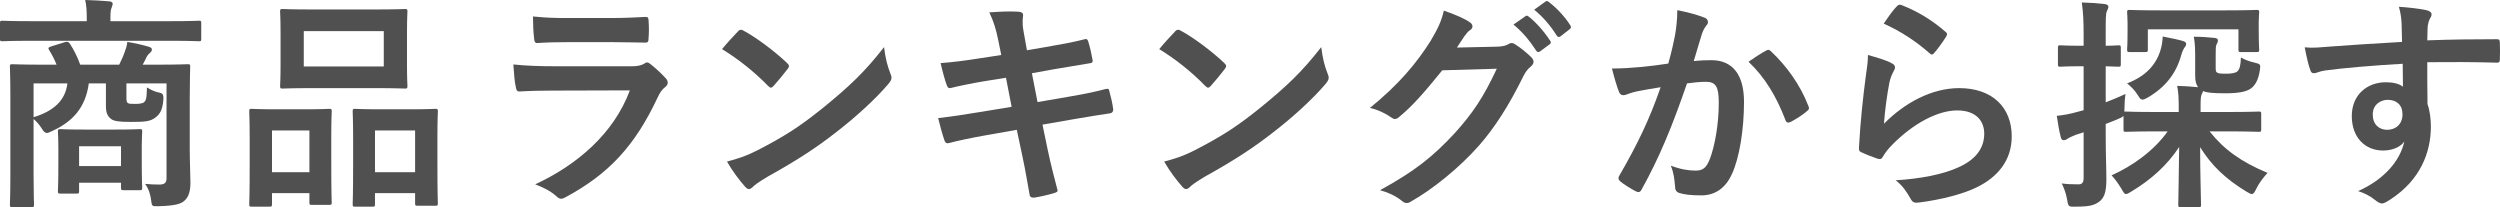
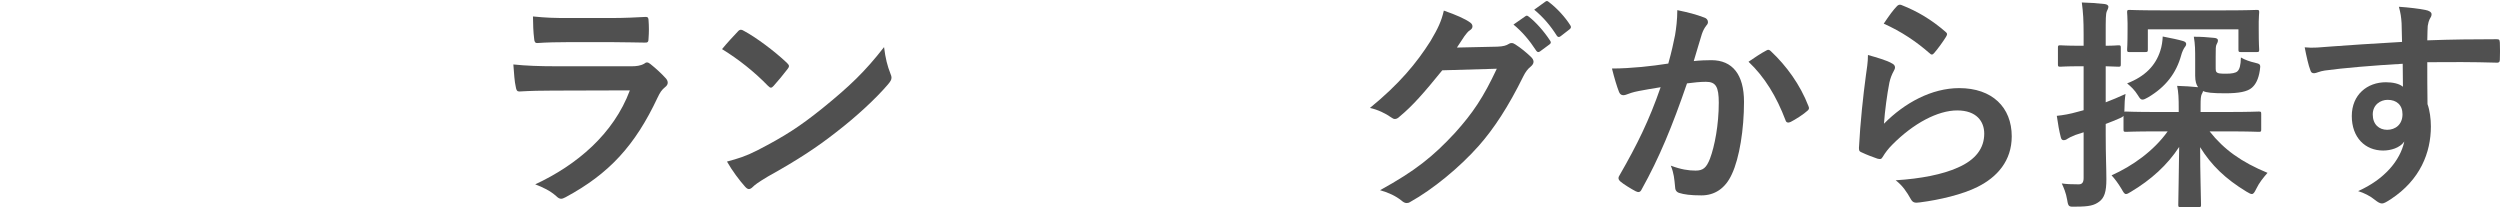
<svg xmlns="http://www.w3.org/2000/svg" id="_レイヤー_2" data-name="レイヤー 2" width="332.81" height="27.57" viewBox="0 0 332.81 27.57">
  <defs>
    <style>
      .cls-1 {
        fill: #505050;
        stroke-width: 0px;
      }
    </style>
  </defs>
  <g id="image">
    <g>
-       <path class="cls-1" d="M4.05,5.43c-2.67,0-3.57.06-3.75.06-.27,0-.3-.03-.3-.33v-2.07c0-.3.03-.33.3-.33.18,0,1.08.06,3.75.06h7.5v-.24c0-1.08-.03-1.83-.21-2.58,1.11.03,2.19.09,3.21.18.3.03.45.15.45.3,0,.21-.09.36-.15.57-.12.27-.15.63-.15,1.53v.24h8.04c2.67,0,3.57-.06,3.75-.06.27,0,.3.03.3.33v2.07c0,.3-.03.33-.3.33-.18,0-1.08-.06-3.75-.06H4.05ZM25.26,19.77c0,1.77.09,3.51.09,4.53,0,1.11-.21,1.92-.81,2.43-.45.42-1.26.66-3.39.72-.93.03-.93,0-1.02-.72-.09-.78-.3-1.53-.81-2.25.81.06,1.14.09,1.89.09.66,0,.96-.21.96-.84v-12.63h-5.34v1.74c0,.48,0,.75.18.87.18.12.36.12.99.12.48,0,.96-.03,1.2-.24.3-.3.33-.69.36-1.95.48.3.99.54,1.5.66.6.09.72.27.69.9-.09,1.38-.45,2.01-1.08,2.46-.69.51-1.32.57-3.24.57-1.53,0-2.25-.09-2.64-.39-.45-.36-.69-.78-.69-1.71v-3.03h-2.28c-.42,3.21-2.16,5.13-4.92,6.36-.3.15-.48.24-.66.24-.24,0-.45-.18-.72-.66-.3-.45-.66-.87-1.05-1.2v7.5c0,2.52.06,3.75.06,3.9,0,.3-.03.33-.33.33H1.65c-.3,0-.33-.03-.33-.33,0-.18.06-1.38.06-4.02v-10.26c0-2.67-.06-3.87-.06-4.08,0-.3.03-.33.33-.33.21,0,1.23.06,4.08.06h1.8c-.27-.69-.6-1.32-.99-1.95-.18-.27-.09-.36.27-.48l1.83-.57c.39-.12.54,0,.72.3.45.69.93,1.62,1.32,2.7h5.19c.3-.6.57-1.2.75-1.74.15-.39.27-.75.33-1.29.93.15,2.01.39,2.91.66.24.09.36.18.36.36,0,.21-.15.36-.3.48-.18.15-.36.39-.48.66s-.27.57-.45.87h1.92c2.88,0,3.9-.06,4.08-.06.3,0,.33.03.33.33,0,.18-.06,1.59-.06,4.32v6.57ZM4.47,11.1v4.5c2.88-.87,4.26-2.4,4.5-4.5h-4.5ZM8.04,25.77c-.3,0-.33-.03-.33-.36,0-.18.06-.78.06-3.99v-1.53c0-1.53-.06-2.16-.06-2.37,0-.3.03-.33.33-.33.18,0,.93.06,3.24.06h4.08c2.31,0,3.06-.06,3.24-.06.3,0,.33.03.33.33,0,.18-.06.78-.06,1.95v1.71c0,3.03.06,3.6.06,3.78,0,.33-.03.36-.33.36h-2.16c-.3,0-.33-.03-.33-.36v-.63h-5.58v1.08c0,.33-.03.36-.33.36h-2.16ZM10.53,22.11h5.58v-2.64h-5.58v2.64Z" />
-       <path class="cls-1" d="M33.51,27.51c-.3,0-.33-.03-.33-.36,0-.18.06-1.02.06-5.61v-2.79c0-2.88-.06-3.72-.06-3.93,0-.3.03-.33.33-.33.21,0,.96.06,3.18.06h3.93c2.25,0,3-.06,3.21-.06.3,0,.33.03.33.33,0,.18-.06,1.05-.06,3.42v3.15c0,4.5.06,5.37.06,5.55,0,.3-.03.33-.33.33h-2.34c-.27,0-.3-.03-.3-.33v-1.23h-4.98v1.44c0,.33-.03.36-.33.36h-2.37ZM36.21,22.92h4.98v-5.55h-4.98v5.55ZM49.89,1.26c2.85,0,3.81-.06,4.02-.06.3,0,.33.03.33.33,0,.21-.06.99-.06,2.79v4.35c0,1.8.06,2.58.06,2.76,0,.33-.03.36-.33.36-.21,0-1.17-.06-4.02-.06h-8.28c-2.82,0-3.81.06-3.99.06-.3,0-.33-.03-.33-.36,0-.18.06-.96.06-2.76v-4.35c0-1.8-.06-2.58-.06-2.79,0-.3.03-.33.33-.33.18,0,1.17.06,3.99.06h8.28ZM40.44,8.85h10.65v-4.71h-10.65v4.71ZM47.25,27.51c-.27,0-.3-.03-.3-.33,0-.21.06-1.05.06-5.64v-2.79c0-2.85-.06-3.72-.06-3.9,0-.33.03-.36.3-.36.21,0,.99.06,3.3.06h4.14c2.31,0,3.09-.06,3.27-.06.3,0,.33.03.33.36,0,.18-.06,1.05-.06,3.45v3.21c0,4.5.06,5.34.06,5.52,0,.33-.03.36-.33.36h-2.37c-.3,0-.33-.03-.33-.36v-1.32h-5.34v1.47c0,.3-.03.33-.33.33h-2.34ZM49.92,22.92h5.34v-5.55h-5.34v5.55Z" />
      <path class="cls-1" d="M73.62,12.06c-1.5,0-3,.03-4.5.12-.27,0-.39-.18-.45-.57-.18-.75-.24-1.86-.33-3.03,1.71.18,3.54.24,5.52.24h10.29c.51,0,1.11-.06,1.59-.33.15-.12.27-.18.39-.18.15,0,.3.09.45.21.72.57,1.53,1.32,2.01,1.86.21.21.3.42.3.63,0,.18-.09.39-.33.57-.48.39-.69.72-1.02,1.41-3,6.39-6.45,10.14-12.24,13.26-.24.12-.42.21-.6.21-.21,0-.42-.12-.66-.36-.81-.72-1.77-1.17-2.79-1.56,5.55-2.58,10.44-6.72,12.6-12.51l-10.23.03ZM75.63,5.61c-1.35,0-2.85.03-4.11.12-.3,0-.39-.18-.42-.66-.09-.63-.15-1.95-.15-2.88,1.83.18,2.73.21,4.92.21h5.4c1.95,0,3.54-.09,4.71-.15.27,0,.36.15.36.48.06.75.06,1.59,0,2.34,0,.51-.09.63-.54.6-.99,0-2.4-.06-4.23-.06h-5.94Z" />
      <path class="cls-1" d="M98.22,4.2c.12-.15.27-.24.42-.24.12,0,.24.06.39.15,1.53.81,4.02,2.64,5.73,4.26.18.18.27.3.27.42s-.06.24-.18.39c-.45.6-1.44,1.8-1.86,2.25-.15.15-.24.24-.36.24s-.24-.09-.39-.24c-1.8-1.86-3.96-3.57-6.12-4.89.66-.81,1.53-1.74,2.1-2.34ZM100.83,20.01c3.66-1.89,5.61-3.15,8.64-5.58,3.66-2.97,5.67-4.89,8.22-8.16.18,1.5.45,2.52.84,3.51.09.21.15.39.15.57,0,.27-.15.51-.48.9-1.59,1.86-4.17,4.26-6.9,6.36-2.49,1.95-5.01,3.63-9.06,5.88-1.35.81-1.74,1.11-2.01,1.38-.18.18-.36.3-.54.3-.15,0-.33-.12-.51-.33-.75-.84-1.68-2.07-2.4-3.33,1.53-.42,2.46-.69,4.05-1.5Z" />
-       <path class="cls-1" d="M132.9,5.4c-.3-1.5-.63-2.58-1.2-3.75,1.29-.09,2.61-.18,3.9-.09.39.03.6.15.6.45,0,.33-.18.87.06,2.16l.45,2.52,2.46-.42c1.71-.3,3.81-.66,5.37-1.08.15,0,.27.12.33.33.24.78.42,1.56.6,2.58,0,.21-.15.3-.45.33-1.38.24-3.51.57-5.01.84l-2.64.48.75,3.84,4.35-.75c2.13-.36,3.6-.69,4.71-.99.39-.09.48.03.51.33.21.75.39,1.5.51,2.4,0,.27-.15.48-.45.51-.9.12-2.7.42-4.83.78l-4.14.72.69,3.33c.42,2.01.93,3.93,1.32,5.43.03.15-.12.24-.39.33-.63.21-1.92.51-2.73.63-.39.03-.57-.12-.6-.36-.21-1.11-.54-3.21-.96-5.13l-.75-3.54-4.08.72c-2.04.36-3.72.72-4.86,1.02-.33.12-.57.03-.69-.33-.3-.87-.6-2.01-.84-2.97,1.83-.21,3.42-.45,5.58-.81l4.2-.69-.75-3.87-2.82.45c-1.65.27-3.66.69-4.47.9-.3.09-.45,0-.57-.3-.27-.69-.66-2.16-.84-3,1.62-.12,3.27-.33,5.34-.66l2.73-.42-.39-1.92Z" />
-       <path class="cls-1" d="M156.42,4.2c.12-.15.27-.24.42-.24.12,0,.24.06.39.15,1.53.81,4.02,2.64,5.73,4.26.18.18.27.3.27.42s-.06.24-.18.39c-.45.6-1.44,1.8-1.86,2.25-.15.15-.24.24-.36.24s-.24-.09-.39-.24c-1.8-1.86-3.96-3.57-6.12-4.89.66-.81,1.53-1.74,2.1-2.34ZM159.03,20.01c3.66-1.89,5.61-3.15,8.64-5.58,3.66-2.97,5.67-4.89,8.22-8.16.18,1.5.45,2.52.84,3.51.09.21.15.39.15.57,0,.27-.15.51-.48.9-1.59,1.86-4.17,4.26-6.9,6.36-2.49,1.95-5.01,3.63-9.06,5.88-1.35.81-1.74,1.11-2.01,1.38-.18.18-.36.3-.54.3-.15,0-.33-.12-.51-.33-.75-.84-1.68-2.07-2.4-3.33,1.53-.42,2.46-.69,4.05-1.5Z" />
-       <path class="cls-1" d="M199.35,6.21c.78-.03,1.17-.15,1.5-.36.12-.09.24-.12.39-.12s.3.06.48.18c.75.48,1.44,1.05,2.04,1.62.27.24.39.48.39.69,0,.24-.15.45-.36.63-.42.33-.72.75-.99,1.29-2.01,4.08-3.93,6.99-5.94,9.27-2.58,2.91-6.15,5.82-9.12,7.47-.18.12-.33.15-.48.15-.24,0-.45-.12-.69-.33-.75-.6-1.68-1.05-2.85-1.38,4.68-2.58,7.05-4.47,9.99-7.65,2.37-2.64,3.75-4.68,5.55-8.52l-7.26.21c-2.46,3.03-3.96,4.74-5.67,6.15-.21.21-.42.33-.63.33-.15,0-.3-.06-.45-.18-.75-.54-1.86-1.08-2.88-1.29,3.9-3.18,6.21-5.97,8.07-8.91.99-1.68,1.44-2.61,1.77-4.05,1.71.6,2.85,1.11,3.51,1.59.21.15.3.33.3.51s-.09.36-.33.51c-.3.18-.51.51-.75.81-.33.51-.63.96-.99,1.5l5.4-.12ZM203.07,2.16c.15-.12.27-.09.45.06.93.72,2.01,1.92,2.85,3.21.12.18.12.33-.09.48l-1.26.93c-.21.15-.36.12-.51-.09-.9-1.38-1.86-2.52-3.03-3.48l1.59-1.11ZM205.74.21c.18-.12.27-.09.45.06,1.11.84,2.19,2.04,2.85,3.09.12.18.15.36-.09.54l-1.2.93c-.24.18-.39.09-.51-.09-.81-1.29-1.77-2.43-3-3.45l1.5-1.08Z" />
+       <path class="cls-1" d="M199.35,6.21c.78-.03,1.17-.15,1.5-.36.12-.09.24-.12.39-.12s.3.06.48.18c.75.48,1.44,1.05,2.04,1.62.27.24.39.48.39.69,0,.24-.15.45-.36.63-.42.33-.72.75-.99,1.29-2.01,4.08-3.93,6.99-5.94,9.27-2.58,2.91-6.15,5.82-9.12,7.47-.18.12-.33.15-.48.15-.24,0-.45-.12-.69-.33-.75-.6-1.68-1.05-2.85-1.38,4.68-2.58,7.05-4.47,9.99-7.65,2.37-2.64,3.75-4.68,5.55-8.52l-7.26.21c-2.46,3.03-3.96,4.74-5.67,6.15-.21.21-.42.33-.63.33-.15,0-.3-.06-.45-.18-.75-.54-1.86-1.08-2.88-1.29,3.9-3.18,6.21-5.97,8.07-8.91.99-1.68,1.44-2.61,1.77-4.05,1.71.6,2.85,1.11,3.51,1.59.21.15.3.33.3.51s-.09.36-.33.51c-.3.18-.51.51-.75.81-.33.51-.63.96-.99,1.5l5.4-.12M203.07,2.16c.15-.12.27-.09.45.06.93.72,2.01,1.92,2.85,3.21.12.18.12.33-.09.48l-1.26.93c-.21.15-.36.12-.51-.09-.9-1.38-1.86-2.52-3.03-3.48l1.59-1.11ZM205.74.21c.18-.12.27-.09.45.06,1.11.84,2.19,2.04,2.85,3.09.12.18.15.36-.09.54l-1.2.93c-.24.18-.39.09-.51-.09-.81-1.29-1.77-2.43-3-3.45l1.5-1.08Z" />
      <path class="cls-1" d="M222.99,4.68c.15-.9.3-2.07.3-3.33,1.56.33,2.4.54,3.6.99.3.09.48.33.48.6,0,.15-.06.3-.21.45-.3.39-.45.72-.6,1.14-.39,1.23-.69,2.34-1.08,3.6.81-.09,1.71-.12,2.34-.12,2.82,0,4.35,1.92,4.35,5.55s-.6,7.47-1.62,9.63c-.87,1.92-2.31,2.82-4.05,2.82-1.44,0-2.31-.12-2.97-.33-.36-.12-.54-.39-.54-.84-.09-.96-.15-1.8-.57-2.79,1.35.51,2.37.66,3.3.66.99,0,1.44-.36,1.92-1.59.63-1.68,1.17-4.53,1.17-7.44,0-2.13-.39-2.79-1.71-2.79-.72,0-1.65.09-2.52.21-1.98,5.76-3.69,9.9-6.03,14.1-.18.39-.42.45-.78.27-.54-.27-1.71-.99-2.07-1.32-.15-.15-.24-.27-.24-.45,0-.09.03-.21.12-.33,2.4-4.17,3.96-7.35,5.49-11.76-1.17.18-2.13.36-2.94.51-.78.15-1.26.33-1.65.48-.42.15-.78.09-.96-.39-.27-.69-.6-1.77-.93-3.09,1.32,0,2.64-.09,3.96-.21,1.26-.12,2.37-.27,3.54-.45.48-1.71.69-2.76.9-3.78ZM235.2,6.69c.21-.12.36-.06.57.15,2.04,1.92,3.87,4.41,4.98,7.29.12.27.09.42-.12.6-.51.48-1.65,1.2-2.25,1.5-.3.15-.6.12-.69-.24-1.2-3.15-2.76-5.73-4.92-7.77.75-.51,1.62-1.11,2.43-1.53Z" />
      <path class="cls-1" d="M251.79,8.4c.33.15.48.33.48.57,0,.15-.06.3-.15.45-.27.48-.48,1.02-.6,1.59-.3,1.53-.6,3.75-.72,5.46,2.76-2.79,6.36-4.74,10.02-4.74,4.38,0,6.99,2.55,6.99,6.42,0,3.27-1.95,5.43-4.53,6.72-2.01,1.02-5.1,1.74-7.68,2.07-.66.09-.93.06-1.2-.39-.57-1.02-1.11-1.83-2.04-2.55,3.36-.21,6.24-.78,8.25-1.68,2.43-1.05,3.54-2.61,3.54-4.53,0-1.62-1.02-3.09-3.6-3.09s-5.82,1.71-8.64,4.56c-.54.54-.93,1.05-1.29,1.65-.18.3-.3.3-.69.21-.69-.24-1.41-.51-2.04-.81-.3-.12-.42-.18-.42-.6.18-3.48.57-7.02.93-9.69.12-.9.27-1.68.27-2.7,1.17.33,2.43.69,3.12,1.08ZM252.54.81c.15-.15.33-.24.57-.15,2.22.87,4.08,2.01,5.88,3.57.15.12.21.21.21.33,0,.09-.06.21-.15.36-.39.63-1.02,1.5-1.53,2.1-.12.15-.24.24-.33.24-.12,0-.21-.06-.36-.21-1.68-1.47-3.69-2.85-6.06-3.9.72-1.08,1.29-1.86,1.77-2.34Z" />
      <path class="cls-1" d="M287.1,17.49c-2.91,0-3.9.06-4.08.06-.3,0-.33-.03-.33-.33v-1.8c-.09.12-.21.18-.45.3-.63.27-1.26.54-1.92.78v1.38c0,2.88.09,4.5.09,6,0,1.65-.27,2.46-.96,2.97-.66.48-1.29.66-3.12.66-.93.03-.99.03-1.14-.9s-.48-1.68-.72-2.19c.66.09,1.17.12,2.25.12.42,0,.66-.21.66-.84v-6.09l-1.11.36c-.54.21-.87.39-1.05.51-.15.12-.33.18-.51.18s-.3-.12-.36-.36c-.21-.78-.39-1.8-.54-2.88.87-.09,1.74-.24,2.79-.54l.78-.21v-5.85h-.51c-1.86,0-2.4.06-2.58.06-.3,0-.33-.03-.33-.33v-2.19c0-.3.03-.33.33-.33.18,0,.72.06,2.58.06h.51v-1.5c0-1.92-.06-2.88-.24-4.26,1.08.03,2.04.09,3.06.21.27.03.48.18.48.33,0,.24-.12.42-.21.63-.15.36-.15.99-.15,3.03v1.56c1.08,0,1.5-.06,1.68-.06.3,0,.33.03.33.33v2.19c0,.3-.03.33-.33.33-.18,0-.6-.03-1.68-.06v4.8c.78-.3,1.74-.69,2.64-1.11-.09.51-.15,1.41-.15,2.16v.21c.06-.03.12-.03.21-.03.18,0,1.17.06,4.08.06h2.94v-.51c0-1.29-.03-2.1-.21-2.97,1.05.03,1.86.09,2.79.18-.24-.33-.39-.78-.39-1.53v-2.01c0-1.47,0-2.13-.18-3.18,1.05,0,1.8.06,2.7.15.36.03.51.15.51.33,0,.21-.09.36-.18.54-.12.21-.12.57-.12,1.65v1.23c0,.57,0,.72.15.84.15.15.45.18,1.26.18.72,0,1.26-.09,1.5-.33.27-.27.42-.75.45-1.83.48.3,1.26.57,1.83.69.78.18.81.24.69,1.02-.18,1.2-.57,1.89-1.05,2.31-.6.54-1.77.75-3.54.75s-2.52-.09-2.97-.3c-.03.15-.09.27-.18.42-.12.27-.15.63-.15,1.53v.84h3.63c2.88,0,3.9-.06,4.11-.06.3,0,.33.03.33.33v2.04c0,.3-.03.33-.33.33-.21,0-1.23-.06-4.11-.06h-2.43c1.92,2.43,4.23,4.08,7.71,5.52-.6.69-1.11,1.32-1.5,2.13-.24.48-.36.69-.6.69-.15,0-.36-.12-.72-.33-2.76-1.68-4.65-3.48-6.15-5.91,0,3.48.12,6.81.12,7.68,0,.27-.03.3-.33.3h-2.37c-.3,0-.33-.03-.33-.3,0-.87.09-4.14.12-7.71-1.56,2.4-3.75,4.38-6.42,5.97-.33.21-.51.3-.66.3-.21,0-.33-.21-.6-.69-.45-.75-.9-1.35-1.32-1.8,2.76-1.23,5.61-3.24,7.47-5.85h-1.47ZM296.31,1.38c2.91,0,3.93-.06,4.11-.06.3,0,.33.03.33.33,0,.18-.06.63-.06,1.23v.96c0,2.19.06,2.58.06,2.73,0,.33-.03.36-.33.36h-2.1c-.3,0-.33-.03-.33-.36v-2.67h-12.06v2.67c0,.33-.03.36-.36.36h-2.1c-.27,0-.3-.03-.3-.36,0-.15.06-.54.06-2.73v-.75c0-.81-.06-1.26-.06-1.44,0-.3.03-.33.3-.33.21,0,1.23.06,4.11.06h8.73ZM290.61,5.46c.24.06.42.21.42.36,0,.18-.03.27-.18.45-.18.24-.39.72-.48,1.08-.66,2.4-2.07,4.23-4.41,5.61-.36.21-.57.3-.75.3-.24,0-.36-.18-.6-.57-.45-.72-.9-1.14-1.44-1.59,2.4-.93,3.78-2.37,4.41-4.32.21-.63.3-1.29.33-1.92,1.23.24,2.1.42,2.7.6Z" />
      <path class="cls-1" d="M319.71,3.09c-.06-.87-.12-1.29-.36-2.19,1.35.09,2.79.27,3.51.42.51.09.84.3.84.57,0,.24-.09.39-.27.69-.09.18-.18.48-.24.87-.03.39-.03.78-.06,1.92,3.24-.12,6.33-.15,9.21-.15.36,0,.42.06.45.45.03.75.03,1.53,0,2.28,0,.33-.15.42-.51.39-3.12-.09-6.03-.09-9.15-.06,0,1.83,0,3.75.03,5.58.3.81.45,1.98.45,2.97,0,3.48-1.41,7.11-5.34,9.69-.51.33-.9.57-1.17.57s-.6-.21-.9-.45c-.69-.57-1.5-.96-2.28-1.2,3.51-1.56,5.61-4.08,6.15-6.6-.6.87-1.83,1.2-2.82,1.2-2.37,0-4.17-1.71-4.17-4.59s2.1-4.5,4.53-4.5c.9,0,1.8.18,2.28.6,0-1.05-.03-2.07-.03-3.06-3.78.21-8.01.57-10.38.9-.66.09-1.14.36-1.41.36-.3,0-.42-.12-.51-.42-.24-.6-.51-1.8-.75-3.03,1.11.12,2.07,0,3.66-.12,1.83-.15,5.7-.39,9.3-.6-.03-.93-.03-1.68-.06-2.49ZM315.87,15.24c0,1.32.84,2.04,1.92,2.04s2.04-.69,2.04-2.07c0-1.23-.78-1.92-1.98-1.92-.93,0-1.98.63-1.98,1.95Z" />
    </g>
  </g>
</svg>